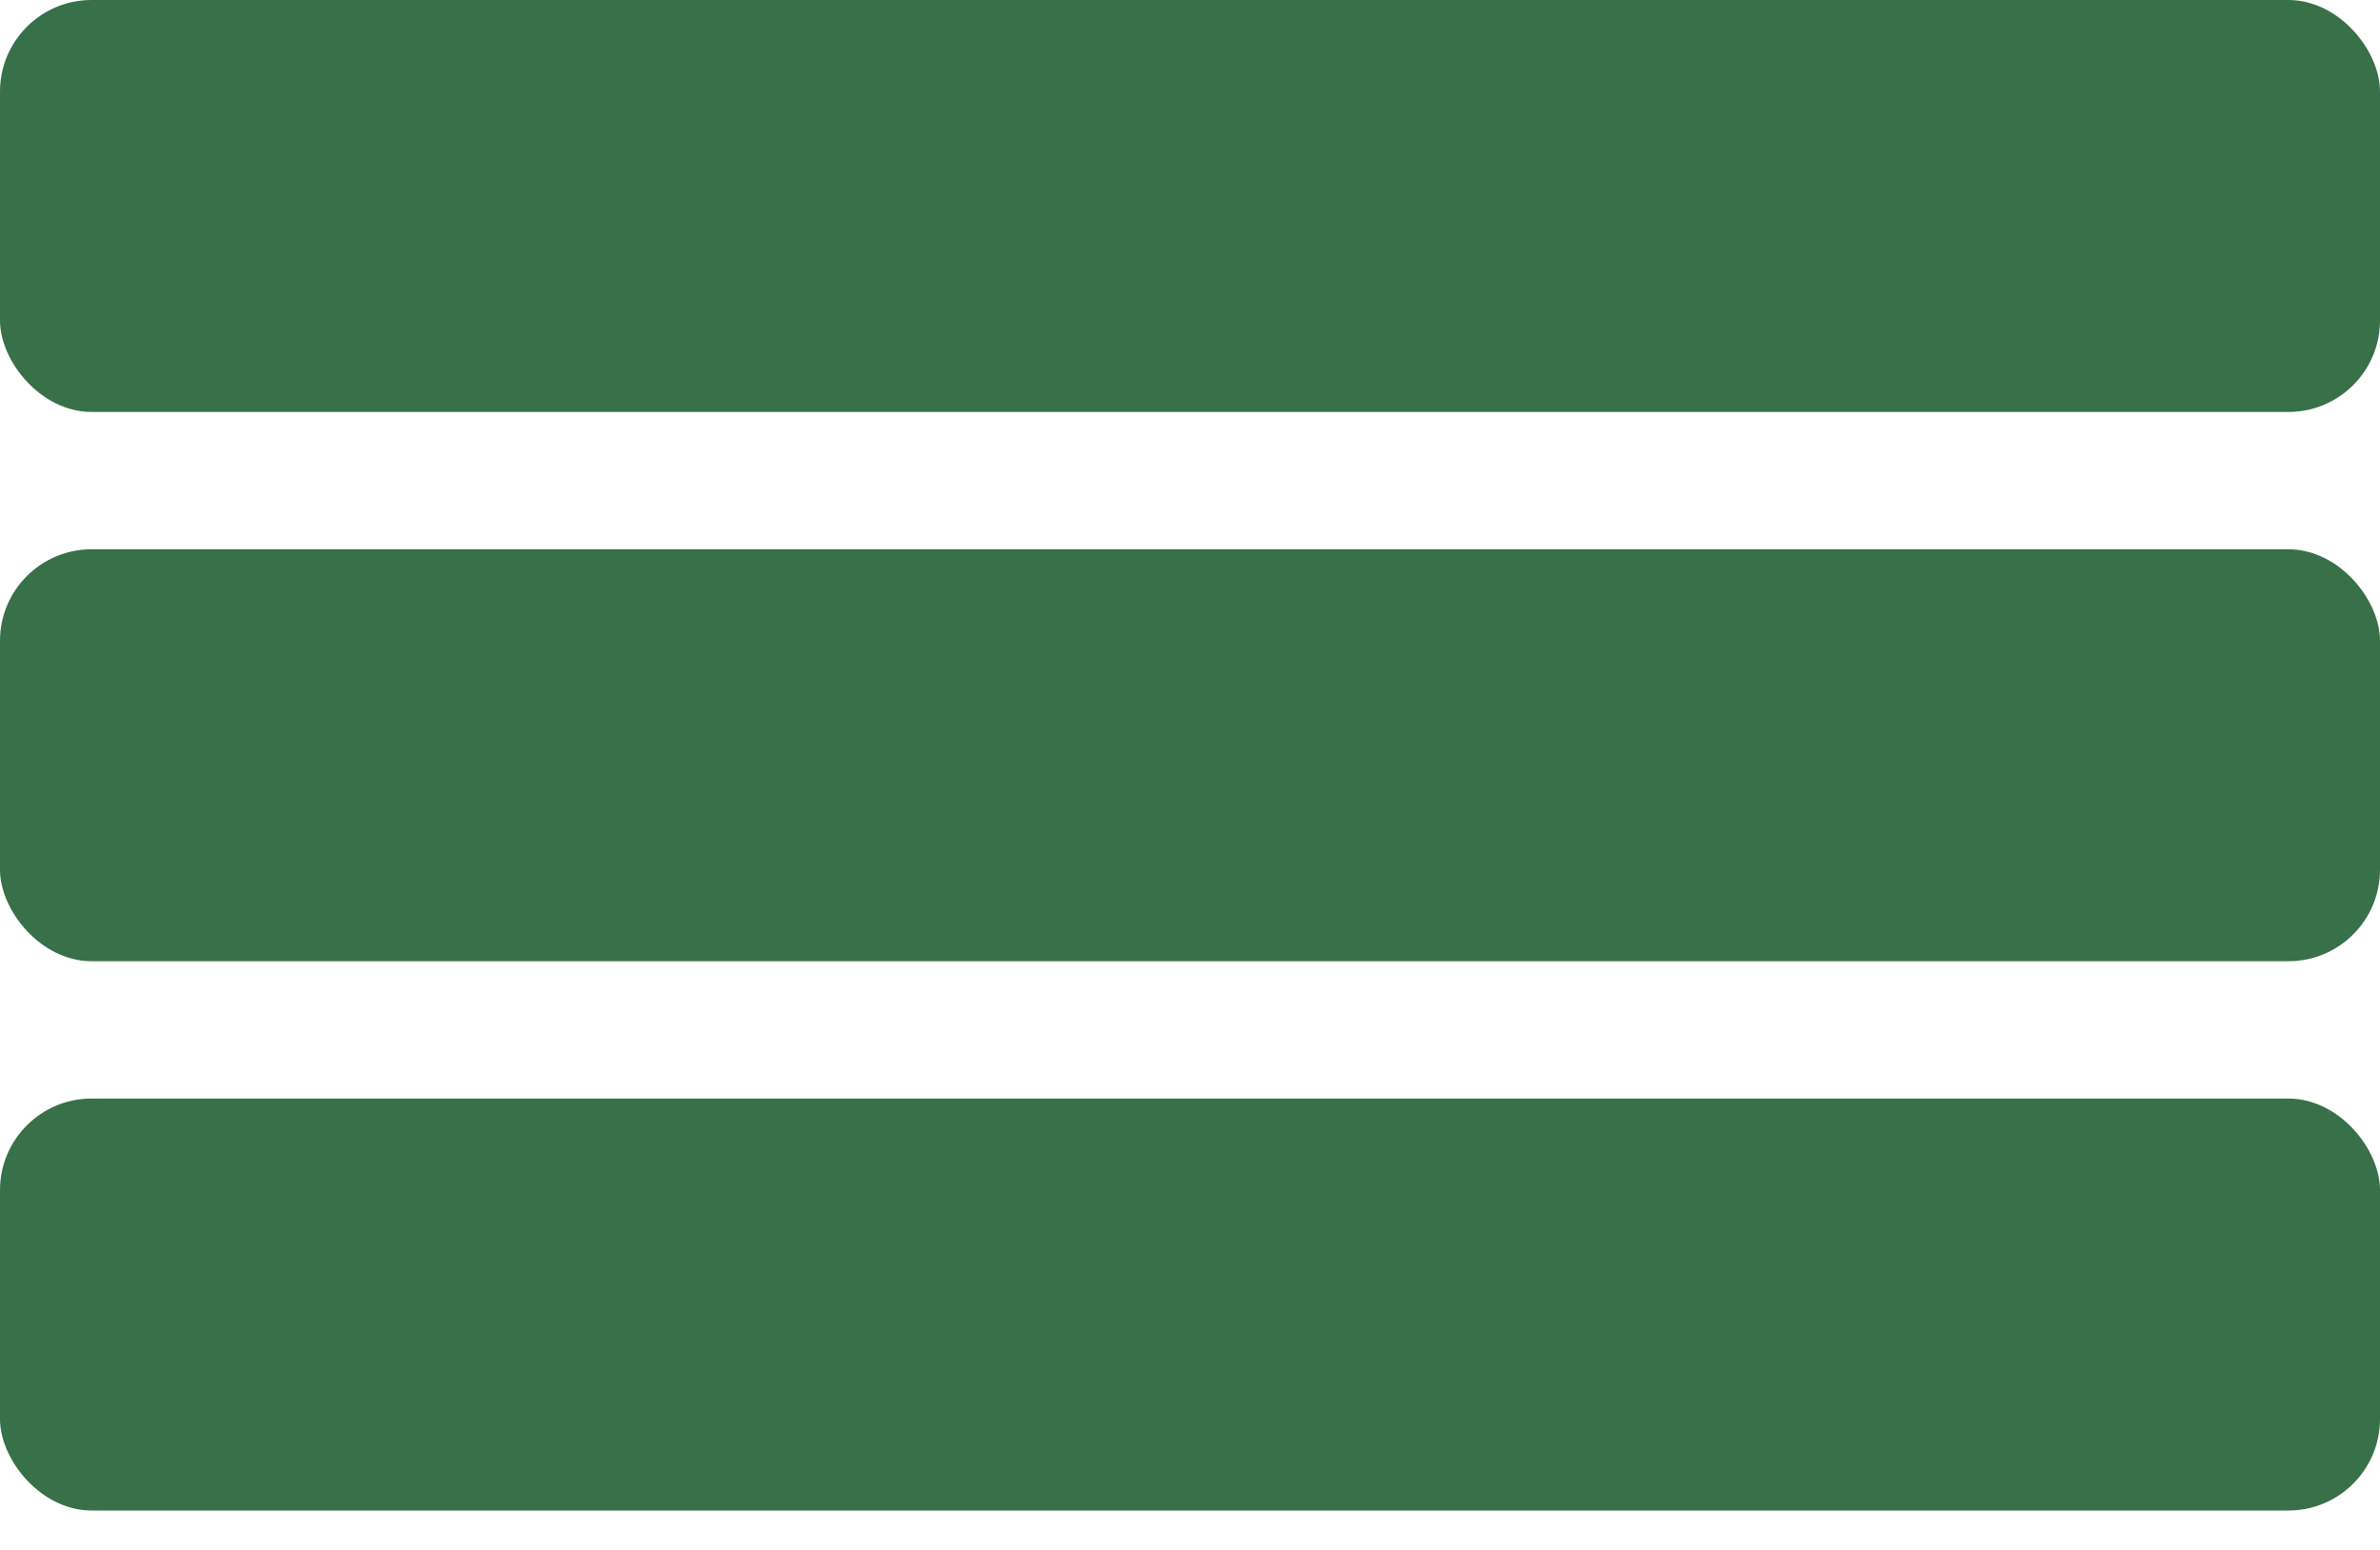
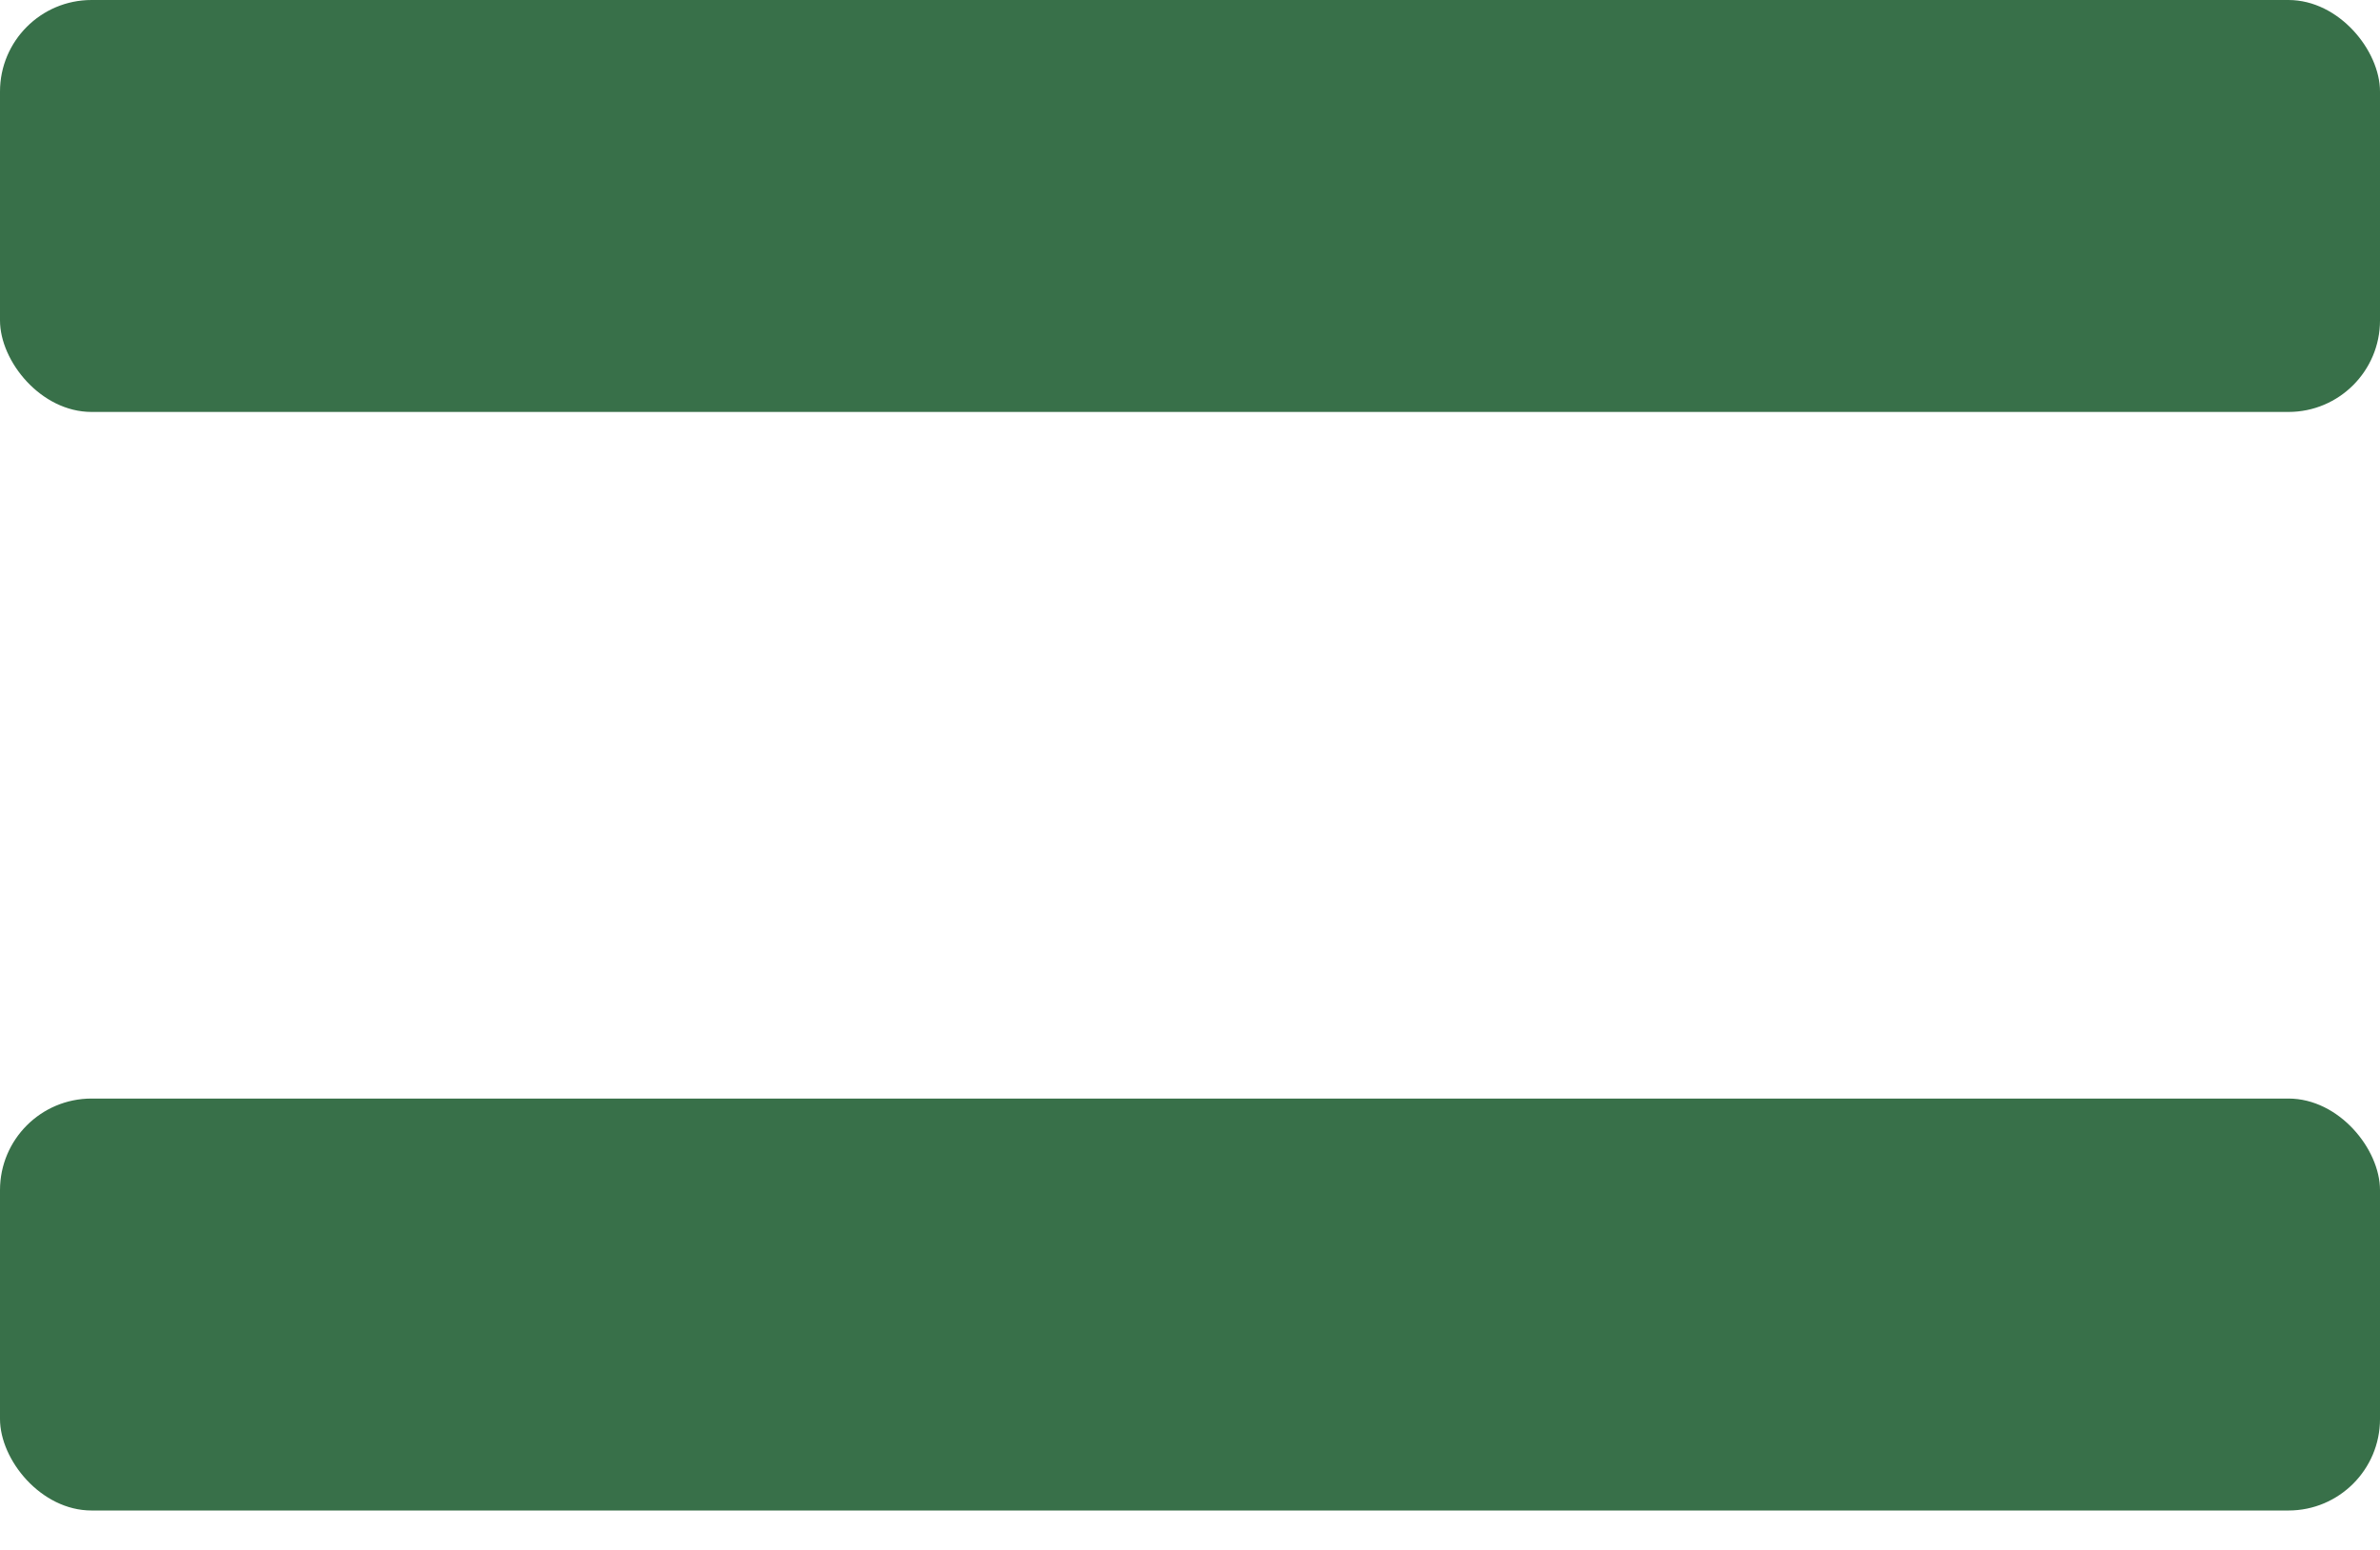
<svg xmlns="http://www.w3.org/2000/svg" width="43" height="28" viewBox="0 0 43 28" fill="none">
  <rect width="43" height="7.442" rx="1.654" fill="#387049" />
-   <rect y="9.923" width="43" height="7.442" rx="1.654" fill="#387049" />
  <rect y="19.846" width="43" height="7.442" rx="1.654" fill="#387049" />
</svg>